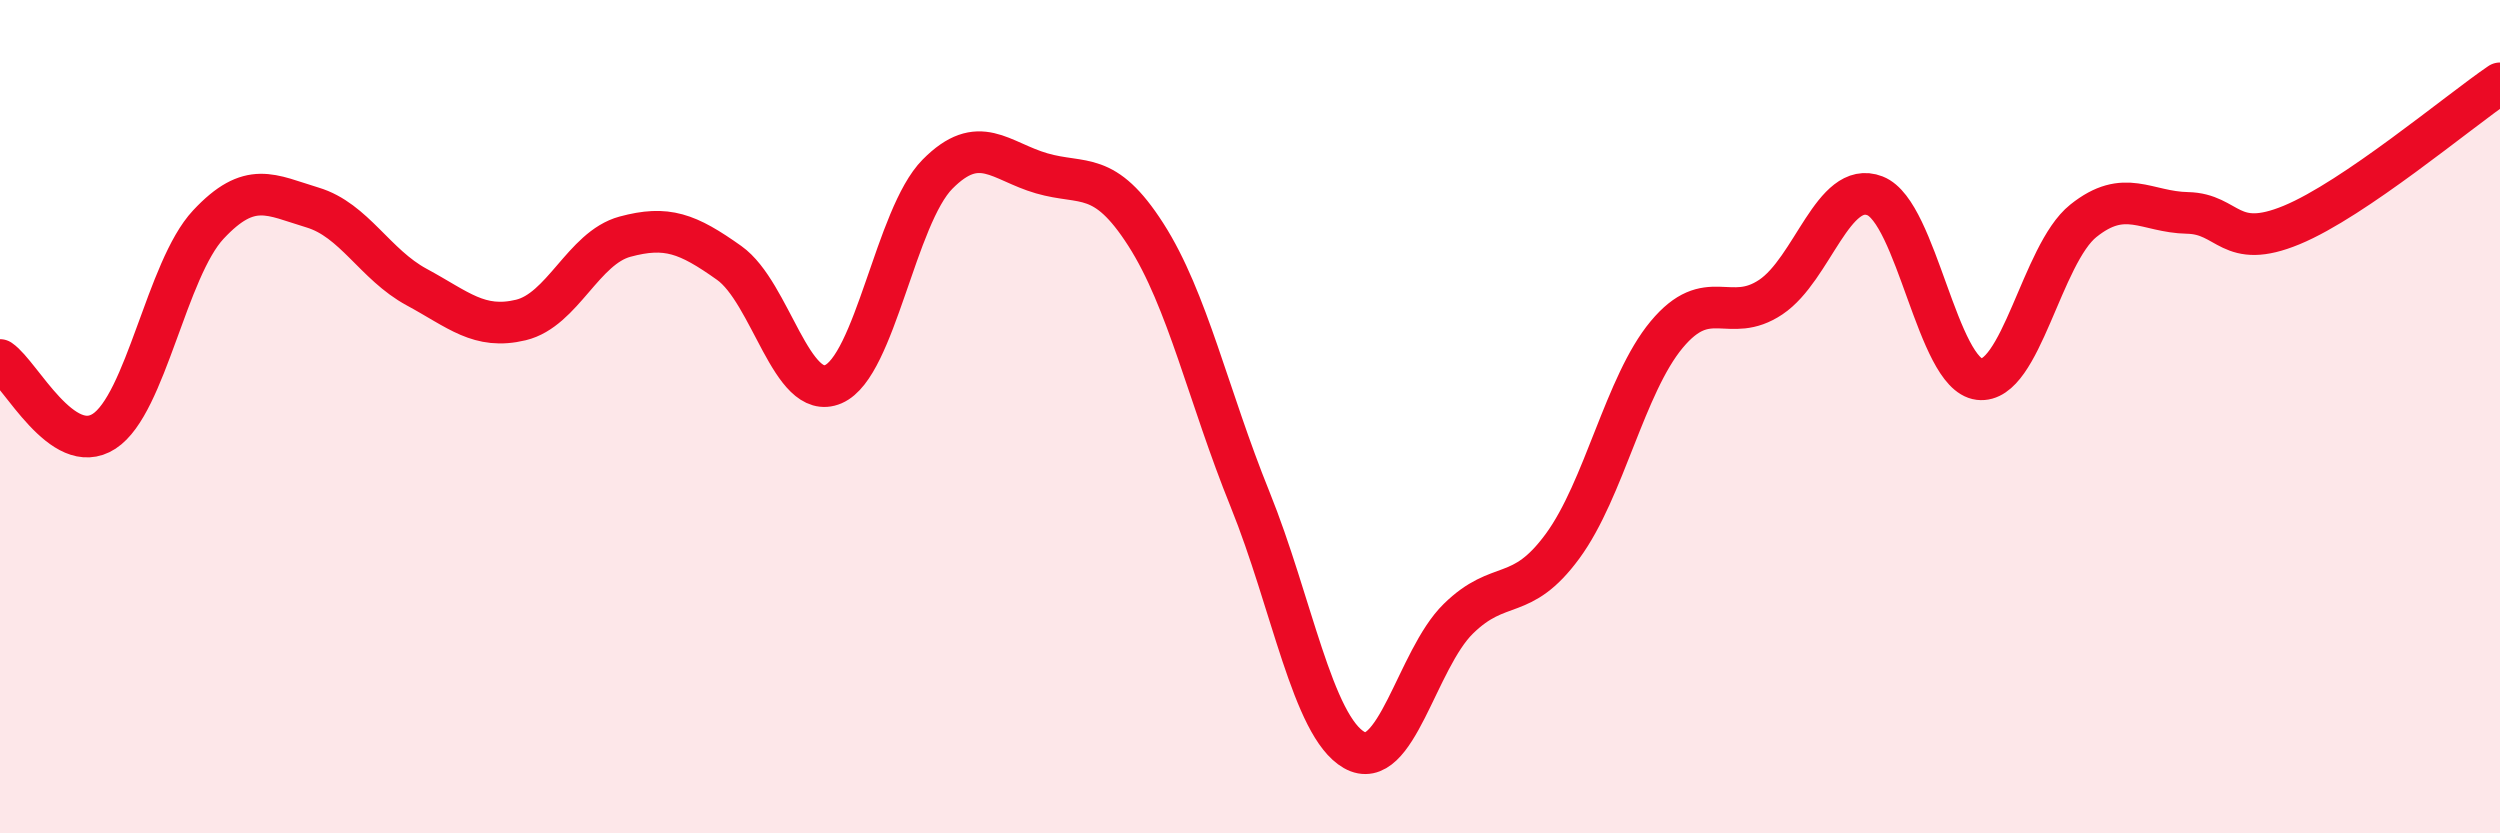
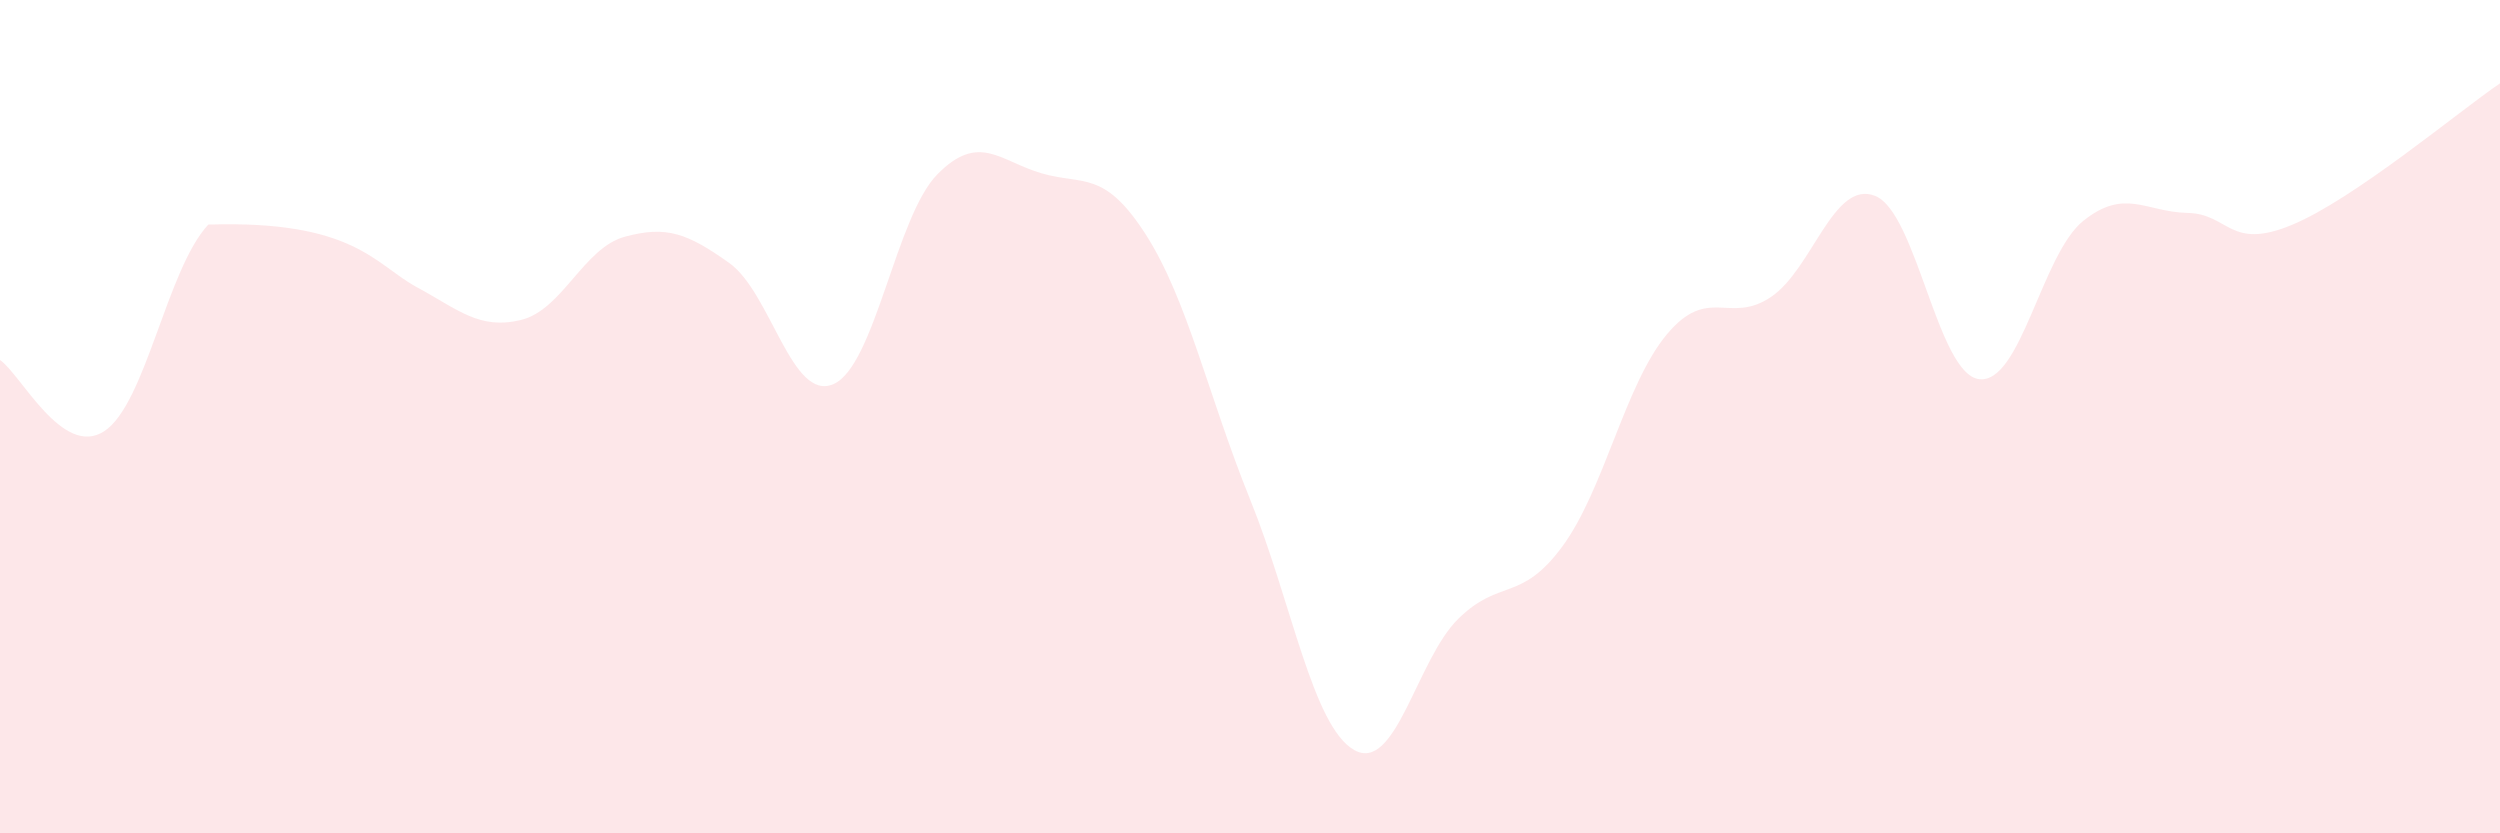
<svg xmlns="http://www.w3.org/2000/svg" width="60" height="20" viewBox="0 0 60 20">
-   <path d="M 0,8.64 C 0.5,8.98 1.5,11 2.5,10.35 C 3.5,9.7 4,6.46 5,5.39 C 6,4.32 6.5,4.68 7.5,4.98 C 8.5,5.28 9,6.35 10,6.89 C 11,7.43 11.5,7.92 12.5,7.68 C 13.5,7.44 14,5.95 15,5.68 C 16,5.41 16.5,5.6 17.5,6.31 C 18.5,7.02 19,9.65 20,9.22 C 21,8.79 21.5,5.19 22.5,4.18 C 23.5,3.17 24,3.87 25,4.16 C 26,4.45 26.5,4.07 27.5,5.63 C 28.5,7.19 29,9.51 30,11.98 C 31,14.45 31.5,17.43 32.5,18 C 33.5,18.57 34,15.83 35,14.85 C 36,13.87 36.5,14.47 37.5,13.11 C 38.5,11.75 39,9.23 40,8.03 C 41,6.83 41.5,7.8 42.5,7.13 C 43.5,6.46 44,4.31 45,4.7 C 46,5.09 46.5,8.98 47.5,9.1 C 48.5,9.22 49,6.1 50,5.3 C 51,4.5 51.5,5.09 52.5,5.11 C 53.5,5.13 53.5,6.02 55,5.4 C 56.5,4.78 59,2.68 60,2L60 20L0 20Z" fill="#EB0A25" opacity="0.1" stroke-linecap="round" stroke-linejoin="round" />
-   <path d="M 0,8.64 C 0.5,8.98 1.5,11 2.5,10.35 C 3.5,9.7 4,6.46 5,5.39 C 6,4.32 6.5,4.68 7.5,4.98 C 8.5,5.28 9,6.35 10,6.89 C 11,7.43 11.5,7.92 12.5,7.68 C 13.5,7.44 14,5.95 15,5.68 C 16,5.41 16.5,5.6 17.5,6.31 C 18.5,7.02 19,9.65 20,9.22 C 21,8.79 21.5,5.19 22.5,4.18 C 23.5,3.17 24,3.87 25,4.16 C 26,4.45 26.5,4.07 27.5,5.63 C 28.5,7.19 29,9.51 30,11.98 C 31,14.45 31.5,17.43 32.5,18 C 33.5,18.57 34,15.83 35,14.85 C 36,13.87 36.5,14.47 37.5,13.11 C 38.5,11.75 39,9.23 40,8.03 C 41,6.83 41.5,7.8 42.5,7.13 C 43.5,6.46 44,4.31 45,4.7 C 46,5.09 46.5,8.98 47.5,9.1 C 48.5,9.22 49,6.1 50,5.3 C 51,4.5 51.5,5.09 52.5,5.11 C 53.5,5.13 53.5,6.02 55,5.4 C 56.5,4.78 59,2.68 60,2" stroke="#EB0A25" stroke-width="1" fill="none" stroke-linecap="round" stroke-linejoin="round" />
+   <path d="M 0,8.64 C 0.5,8.98 1.5,11 2.5,10.35 C 3.5,9.7 4,6.46 5,5.39 C 8.5,5.28 9,6.35 10,6.89 C 11,7.43 11.5,7.92 12.5,7.68 C 13.5,7.44 14,5.95 15,5.68 C 16,5.41 16.5,5.6 17.5,6.31 C 18.5,7.02 19,9.65 20,9.22 C 21,8.79 21.5,5.19 22.5,4.18 C 23.5,3.17 24,3.87 25,4.16 C 26,4.45 26.5,4.07 27.5,5.63 C 28.5,7.19 29,9.51 30,11.98 C 31,14.45 31.5,17.43 32.5,18 C 33.5,18.57 34,15.83 35,14.85 C 36,13.87 36.5,14.47 37.5,13.11 C 38.5,11.75 39,9.23 40,8.03 C 41,6.83 41.5,7.8 42.5,7.13 C 43.5,6.46 44,4.31 45,4.7 C 46,5.09 46.5,8.98 47.5,9.1 C 48.5,9.22 49,6.1 50,5.3 C 51,4.5 51.5,5.09 52.5,5.11 C 53.5,5.13 53.5,6.02 55,5.4 C 56.5,4.78 59,2.68 60,2L60 20L0 20Z" fill="#EB0A25" opacity="0.1" stroke-linecap="round" stroke-linejoin="round" />
</svg>